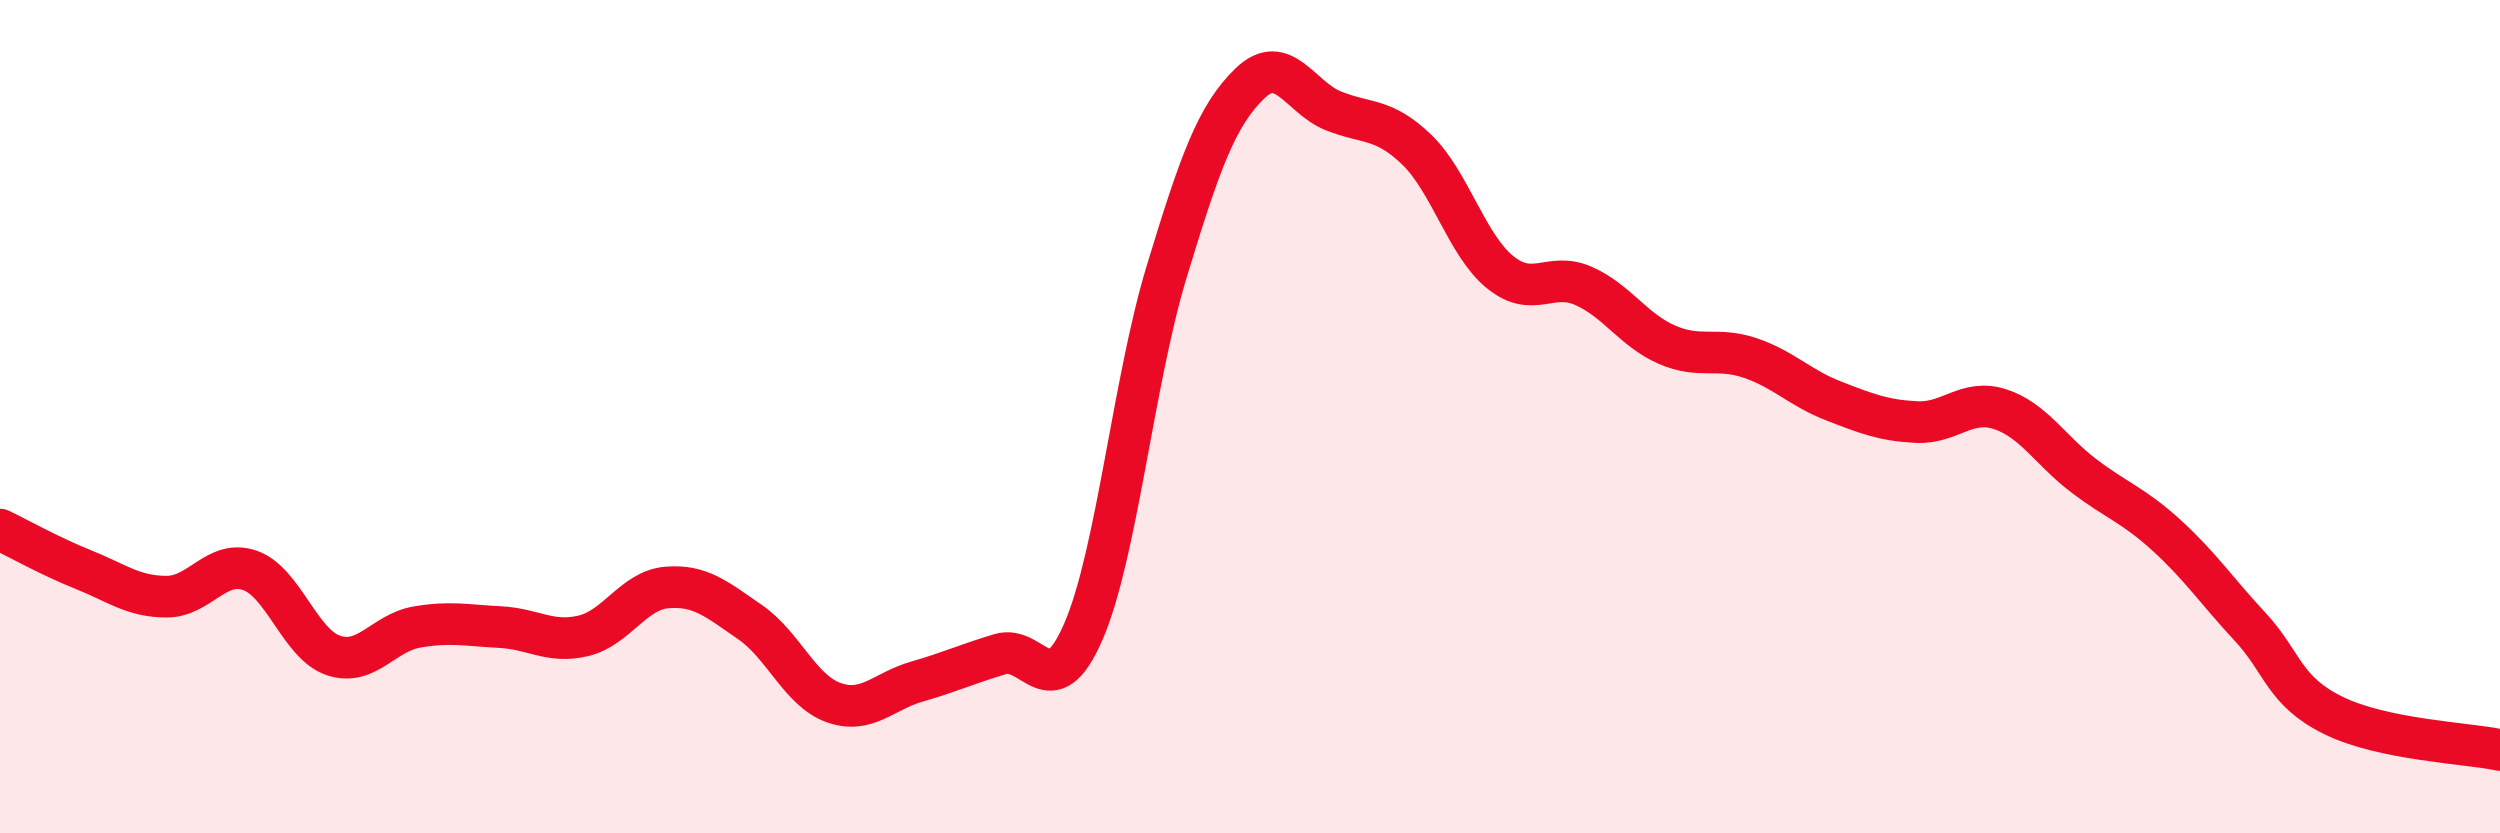
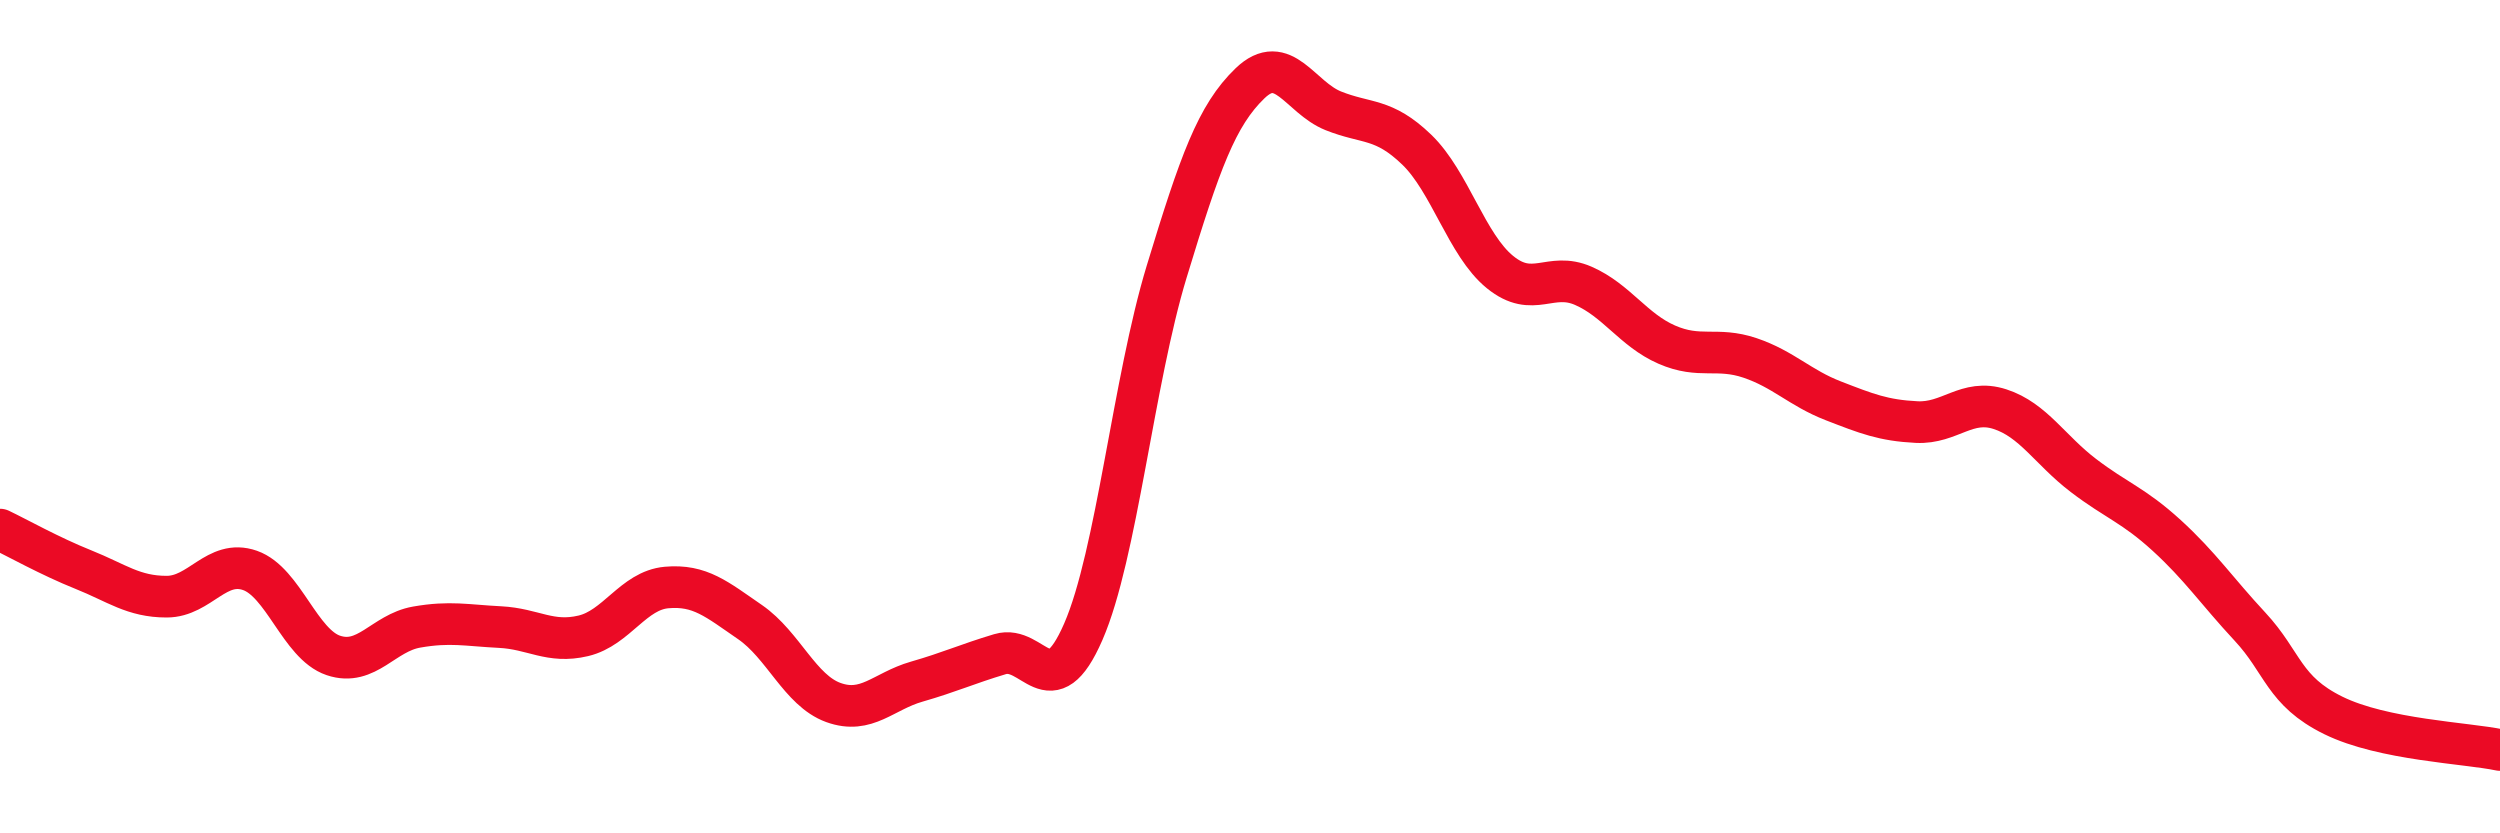
<svg xmlns="http://www.w3.org/2000/svg" width="60" height="20" viewBox="0 0 60 20">
-   <path d="M 0,12.71 C 0.4,12.9 1.2,13.35 2,13.67 C 2.8,13.99 3.2,14.32 4,14.32 C 4.8,14.32 5.2,13.41 6,13.69 C 6.8,13.97 7.2,15.46 8,15.73 C 8.8,16 9.2,15.19 10,15.05 C 10.8,14.91 11.2,15.01 12,15.05 C 12.8,15.09 13.2,15.45 14,15.26 C 14.8,15.07 15.2,14.17 16,14.1 C 16.8,14.03 17.2,14.38 18,14.93 C 18.8,15.48 19.2,16.57 20,16.86 C 20.8,17.15 21.2,16.59 22,16.36 C 22.8,16.13 23.2,15.94 24,15.7 C 24.8,15.46 25.2,17 26,15.16 C 26.8,13.32 27.2,9.15 28,6.52 C 28.8,3.89 29.2,2.77 30,2 C 30.8,1.23 31.2,2.34 32,2.66 C 32.8,2.98 33.2,2.82 34,3.59 C 34.8,4.36 35.2,5.88 36,6.53 C 36.8,7.18 37.2,6.51 38,6.86 C 38.8,7.21 39.2,7.92 40,8.27 C 40.8,8.62 41.2,8.32 42,8.59 C 42.8,8.86 43.2,9.31 44,9.62 C 44.8,9.93 45.2,10.09 46,10.13 C 46.8,10.17 47.2,9.56 48,9.82 C 48.8,10.08 49.2,10.8 50,11.41 C 50.8,12.02 51.2,12.12 52,12.85 C 52.8,13.58 53.2,14.18 54,15.04 C 54.8,15.9 54.8,16.58 56,17.17 C 57.2,17.76 59.2,17.83 60,18L60 20L0 20Z" fill="#EB0A25" opacity="0.1" stroke-linecap="round" stroke-linejoin="round" />
  <path d="M 0,12.71 C 0.4,12.9 1.2,13.35 2,13.67 C 2.8,13.99 3.2,14.32 4,14.32 C 4.8,14.32 5.2,13.41 6,13.69 C 6.8,13.97 7.2,15.46 8,15.73 C 8.8,16 9.2,15.19 10,15.05 C 10.8,14.91 11.2,15.01 12,15.05 C 12.8,15.09 13.2,15.45 14,15.26 C 14.8,15.07 15.2,14.17 16,14.1 C 16.8,14.03 17.2,14.38 18,14.93 C 18.8,15.48 19.2,16.57 20,16.86 C 20.8,17.15 21.2,16.59 22,16.36 C 22.8,16.13 23.2,15.94 24,15.7 C 24.8,15.46 25.2,17 26,15.16 C 26.8,13.32 27.2,9.15 28,6.52 C 28.8,3.89 29.2,2.77 30,2 C 30.8,1.23 31.2,2.34 32,2.66 C 32.8,2.98 33.2,2.82 34,3.59 C 34.8,4.36 35.2,5.88 36,6.53 C 36.8,7.18 37.2,6.51 38,6.86 C 38.8,7.21 39.2,7.92 40,8.27 C 40.8,8.62 41.2,8.32 42,8.59 C 42.8,8.86 43.2,9.31 44,9.62 C 44.8,9.93 45.2,10.09 46,10.13 C 46.8,10.17 47.2,9.56 48,9.82 C 48.8,10.08 49.2,10.8 50,11.41 C 50.8,12.02 51.2,12.12 52,12.85 C 52.8,13.58 53.2,14.18 54,15.04 C 54.8,15.9 54.8,16.58 56,17.17 C 57.2,17.76 59.2,17.83 60,18" stroke="#EB0A25" stroke-width="1" fill="none" stroke-linecap="round" stroke-linejoin="round" />
</svg>